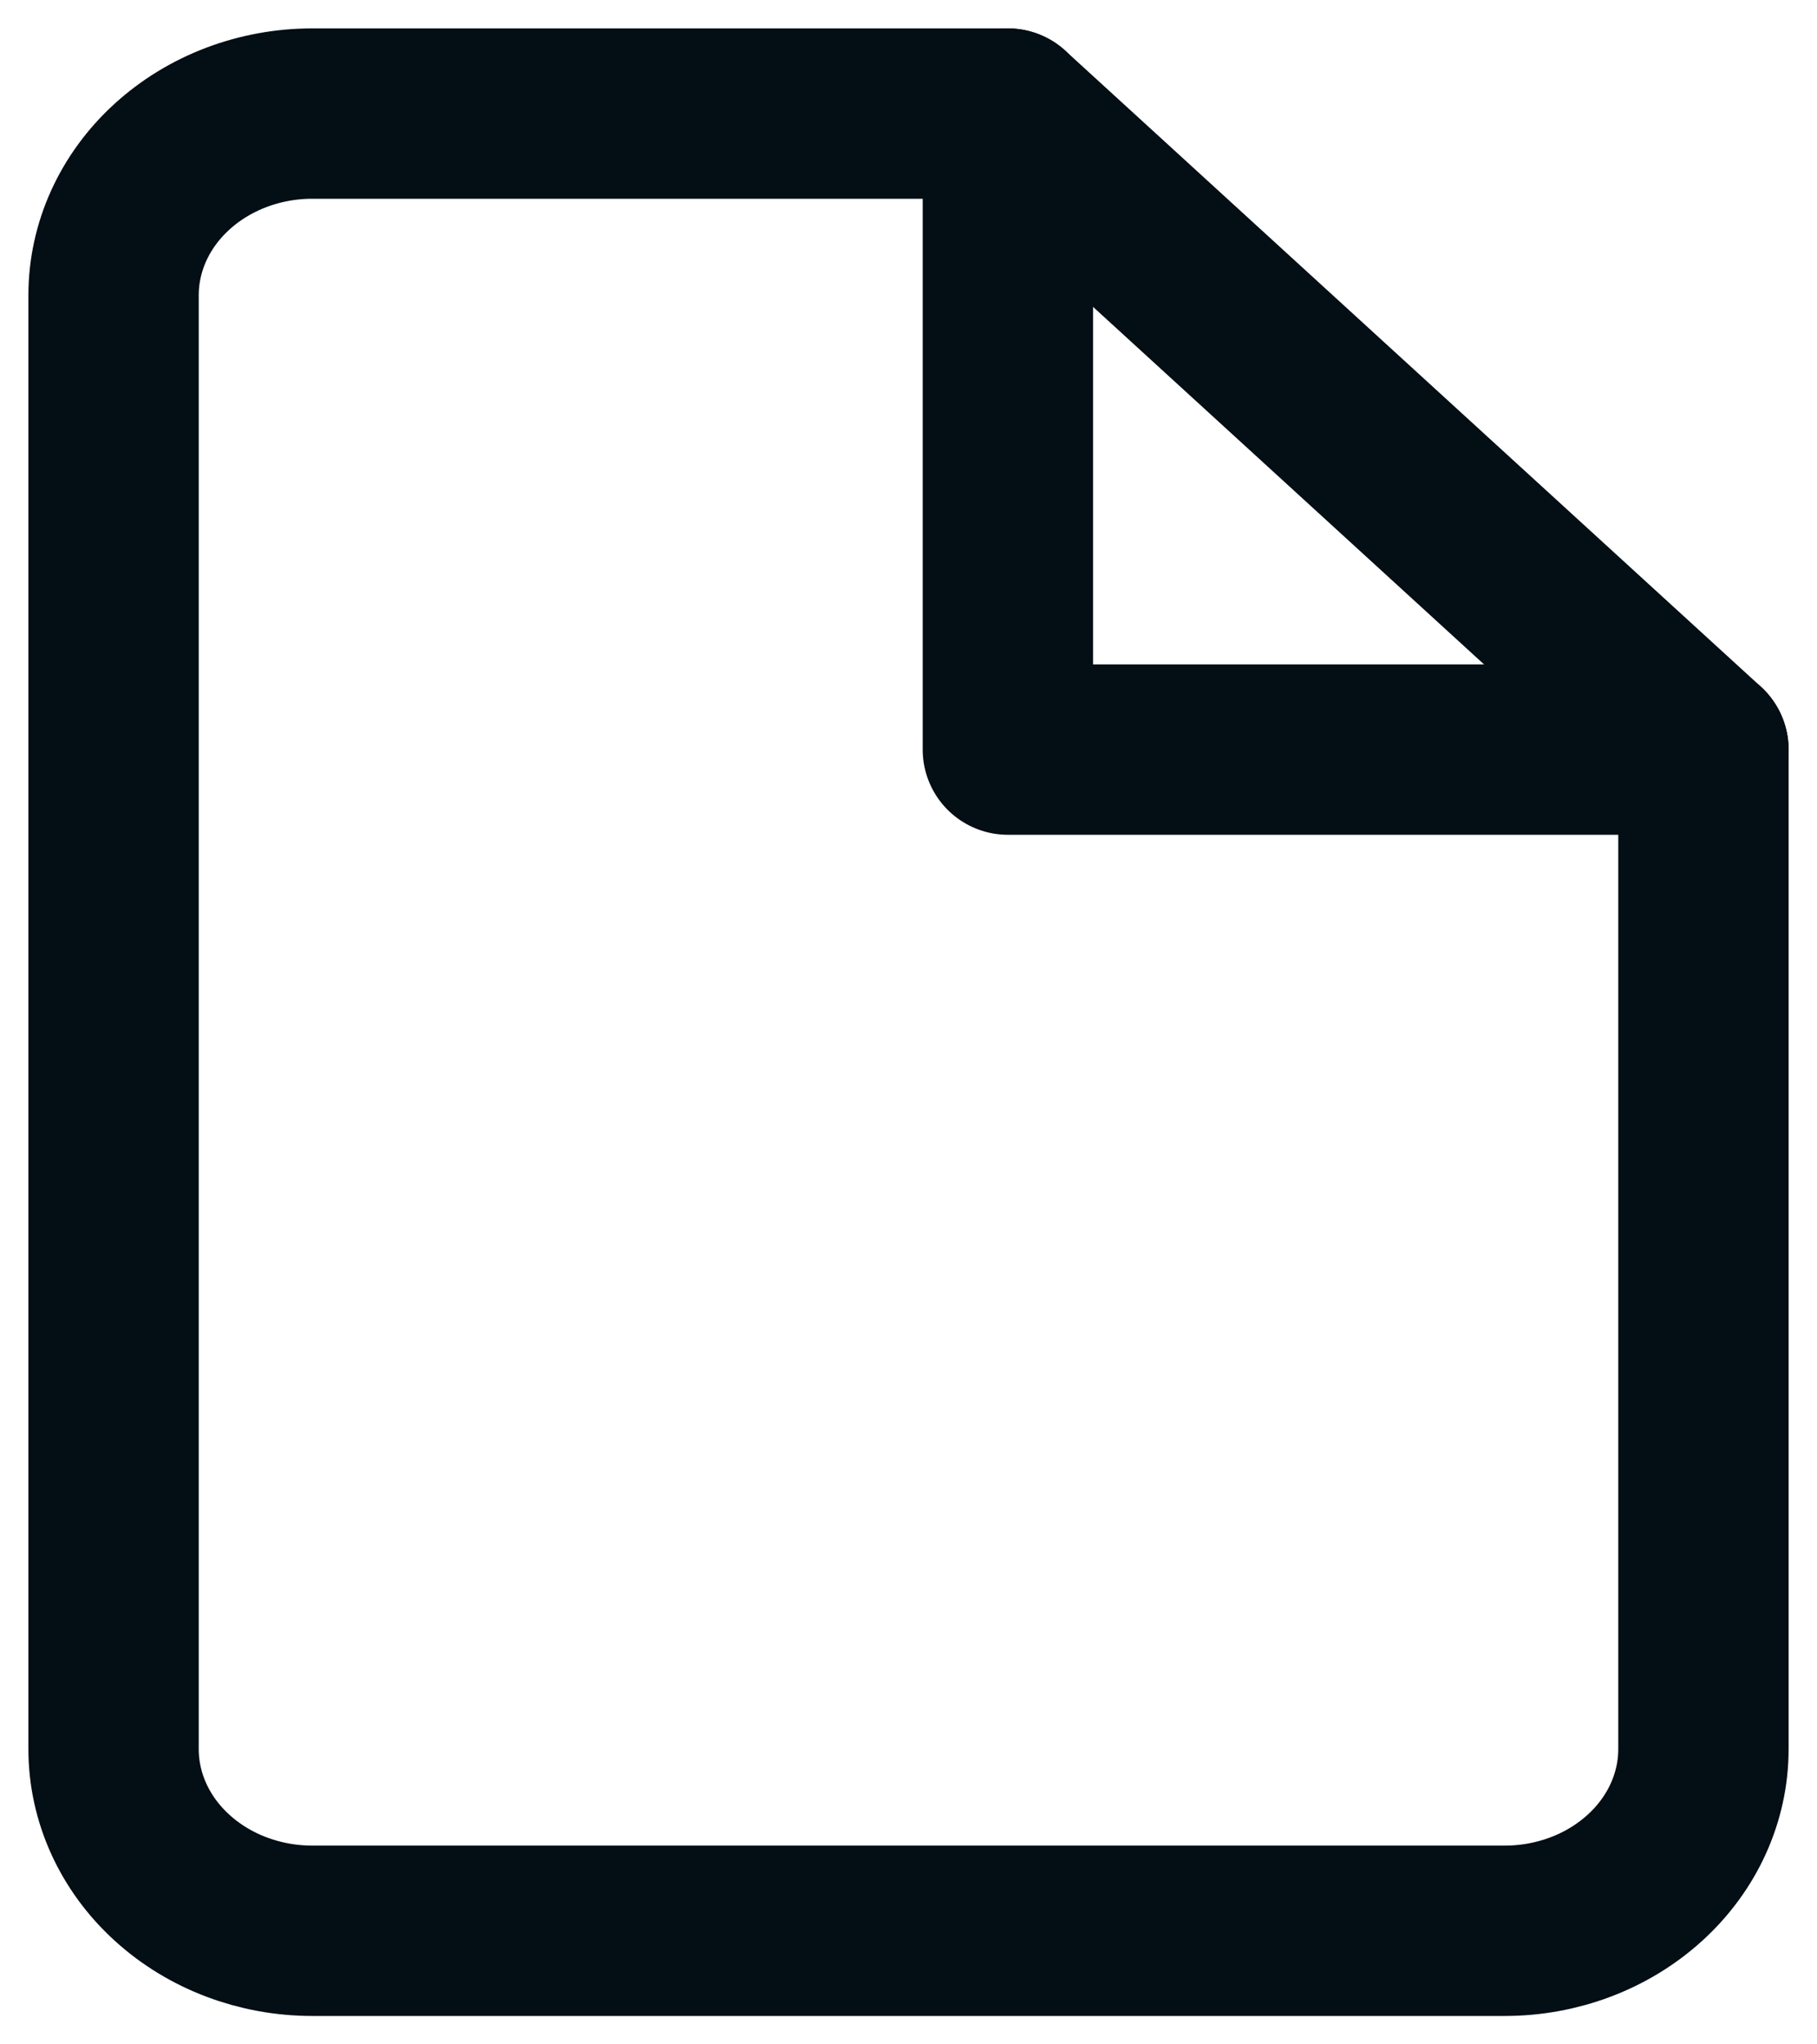
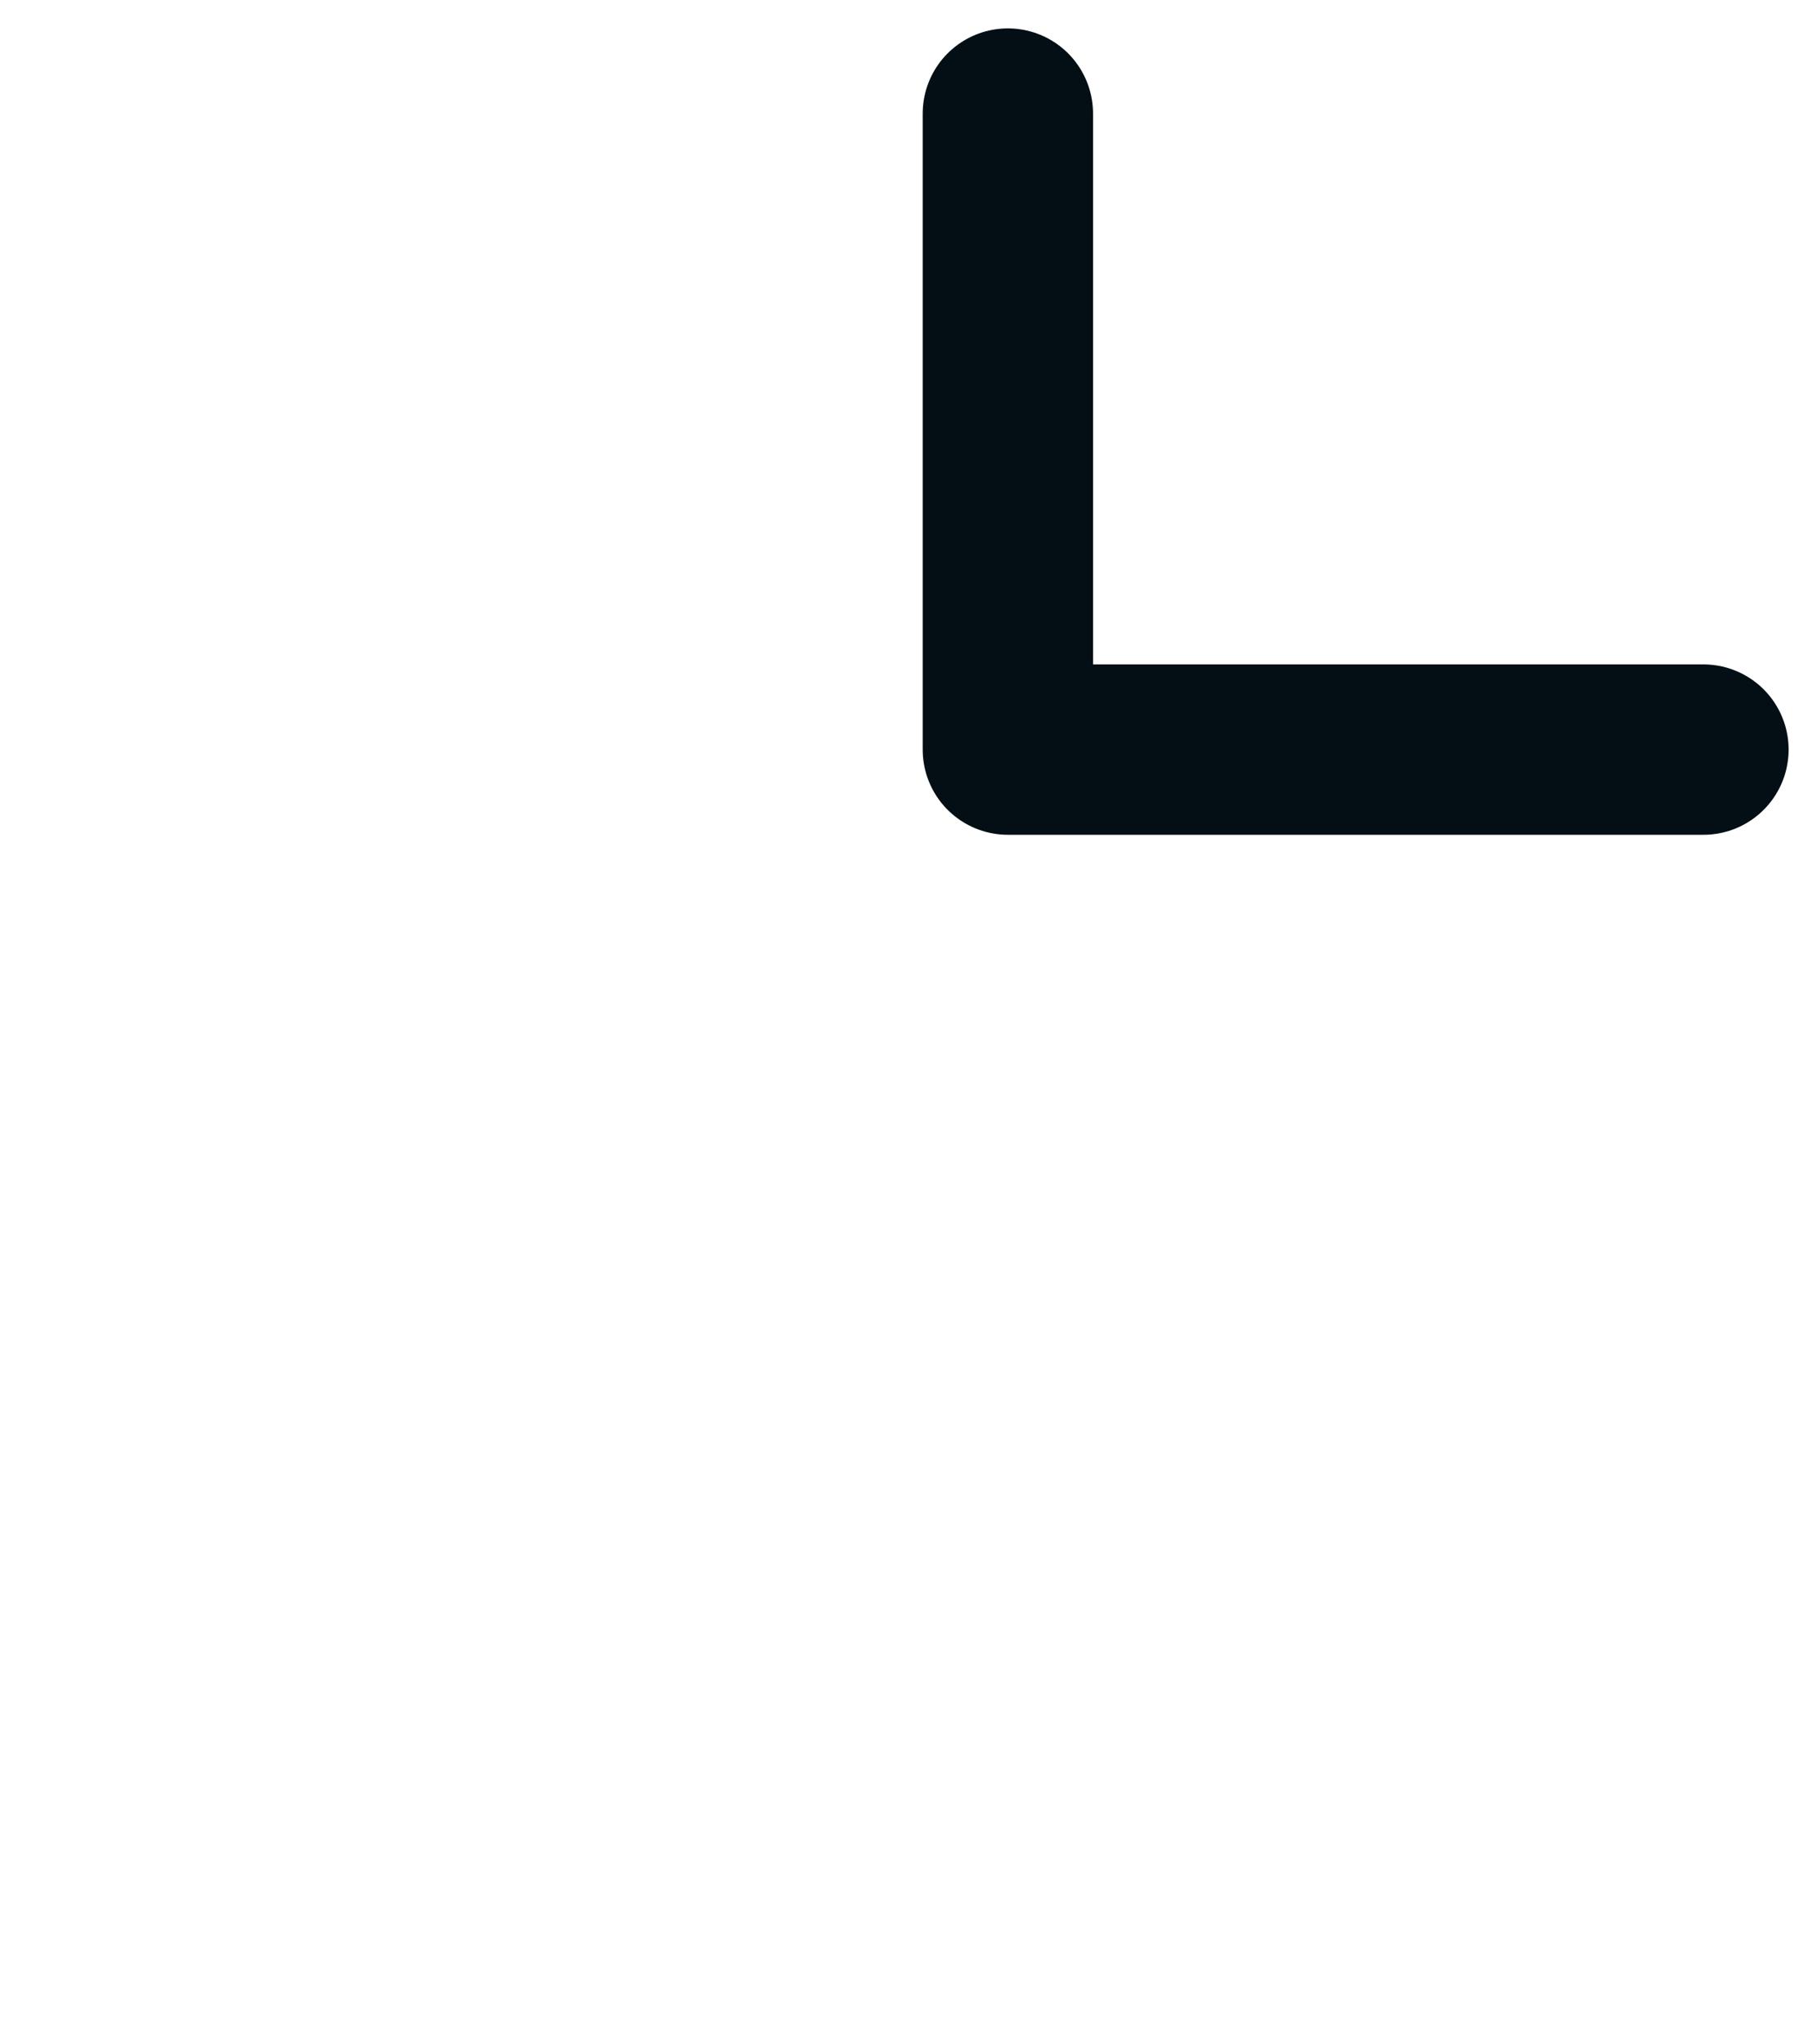
<svg xmlns="http://www.w3.org/2000/svg" width="16" height="18" viewBox="0 0 16 18" fill="none">
-   <path d="M8.875 1H2.75C2.286 1 1.841 1.169 1.513 1.469C1.184 1.769 1 2.176 1 2.6V15.4C1 15.824 1.184 16.231 1.513 16.531C1.841 16.831 2.286 17 2.75 17H13.25C13.714 17 14.159 16.831 14.487 16.531C14.816 16.231 15 15.824 15 15.4V6.6L8.875 1Z" stroke="#030E15" stroke-width="1.5" stroke-linecap="round" stroke-linejoin="round" />
  <path d="M8.875 1V6.6H15" stroke="#030E15" stroke-width="1.5" stroke-linecap="round" stroke-linejoin="round" />
</svg>